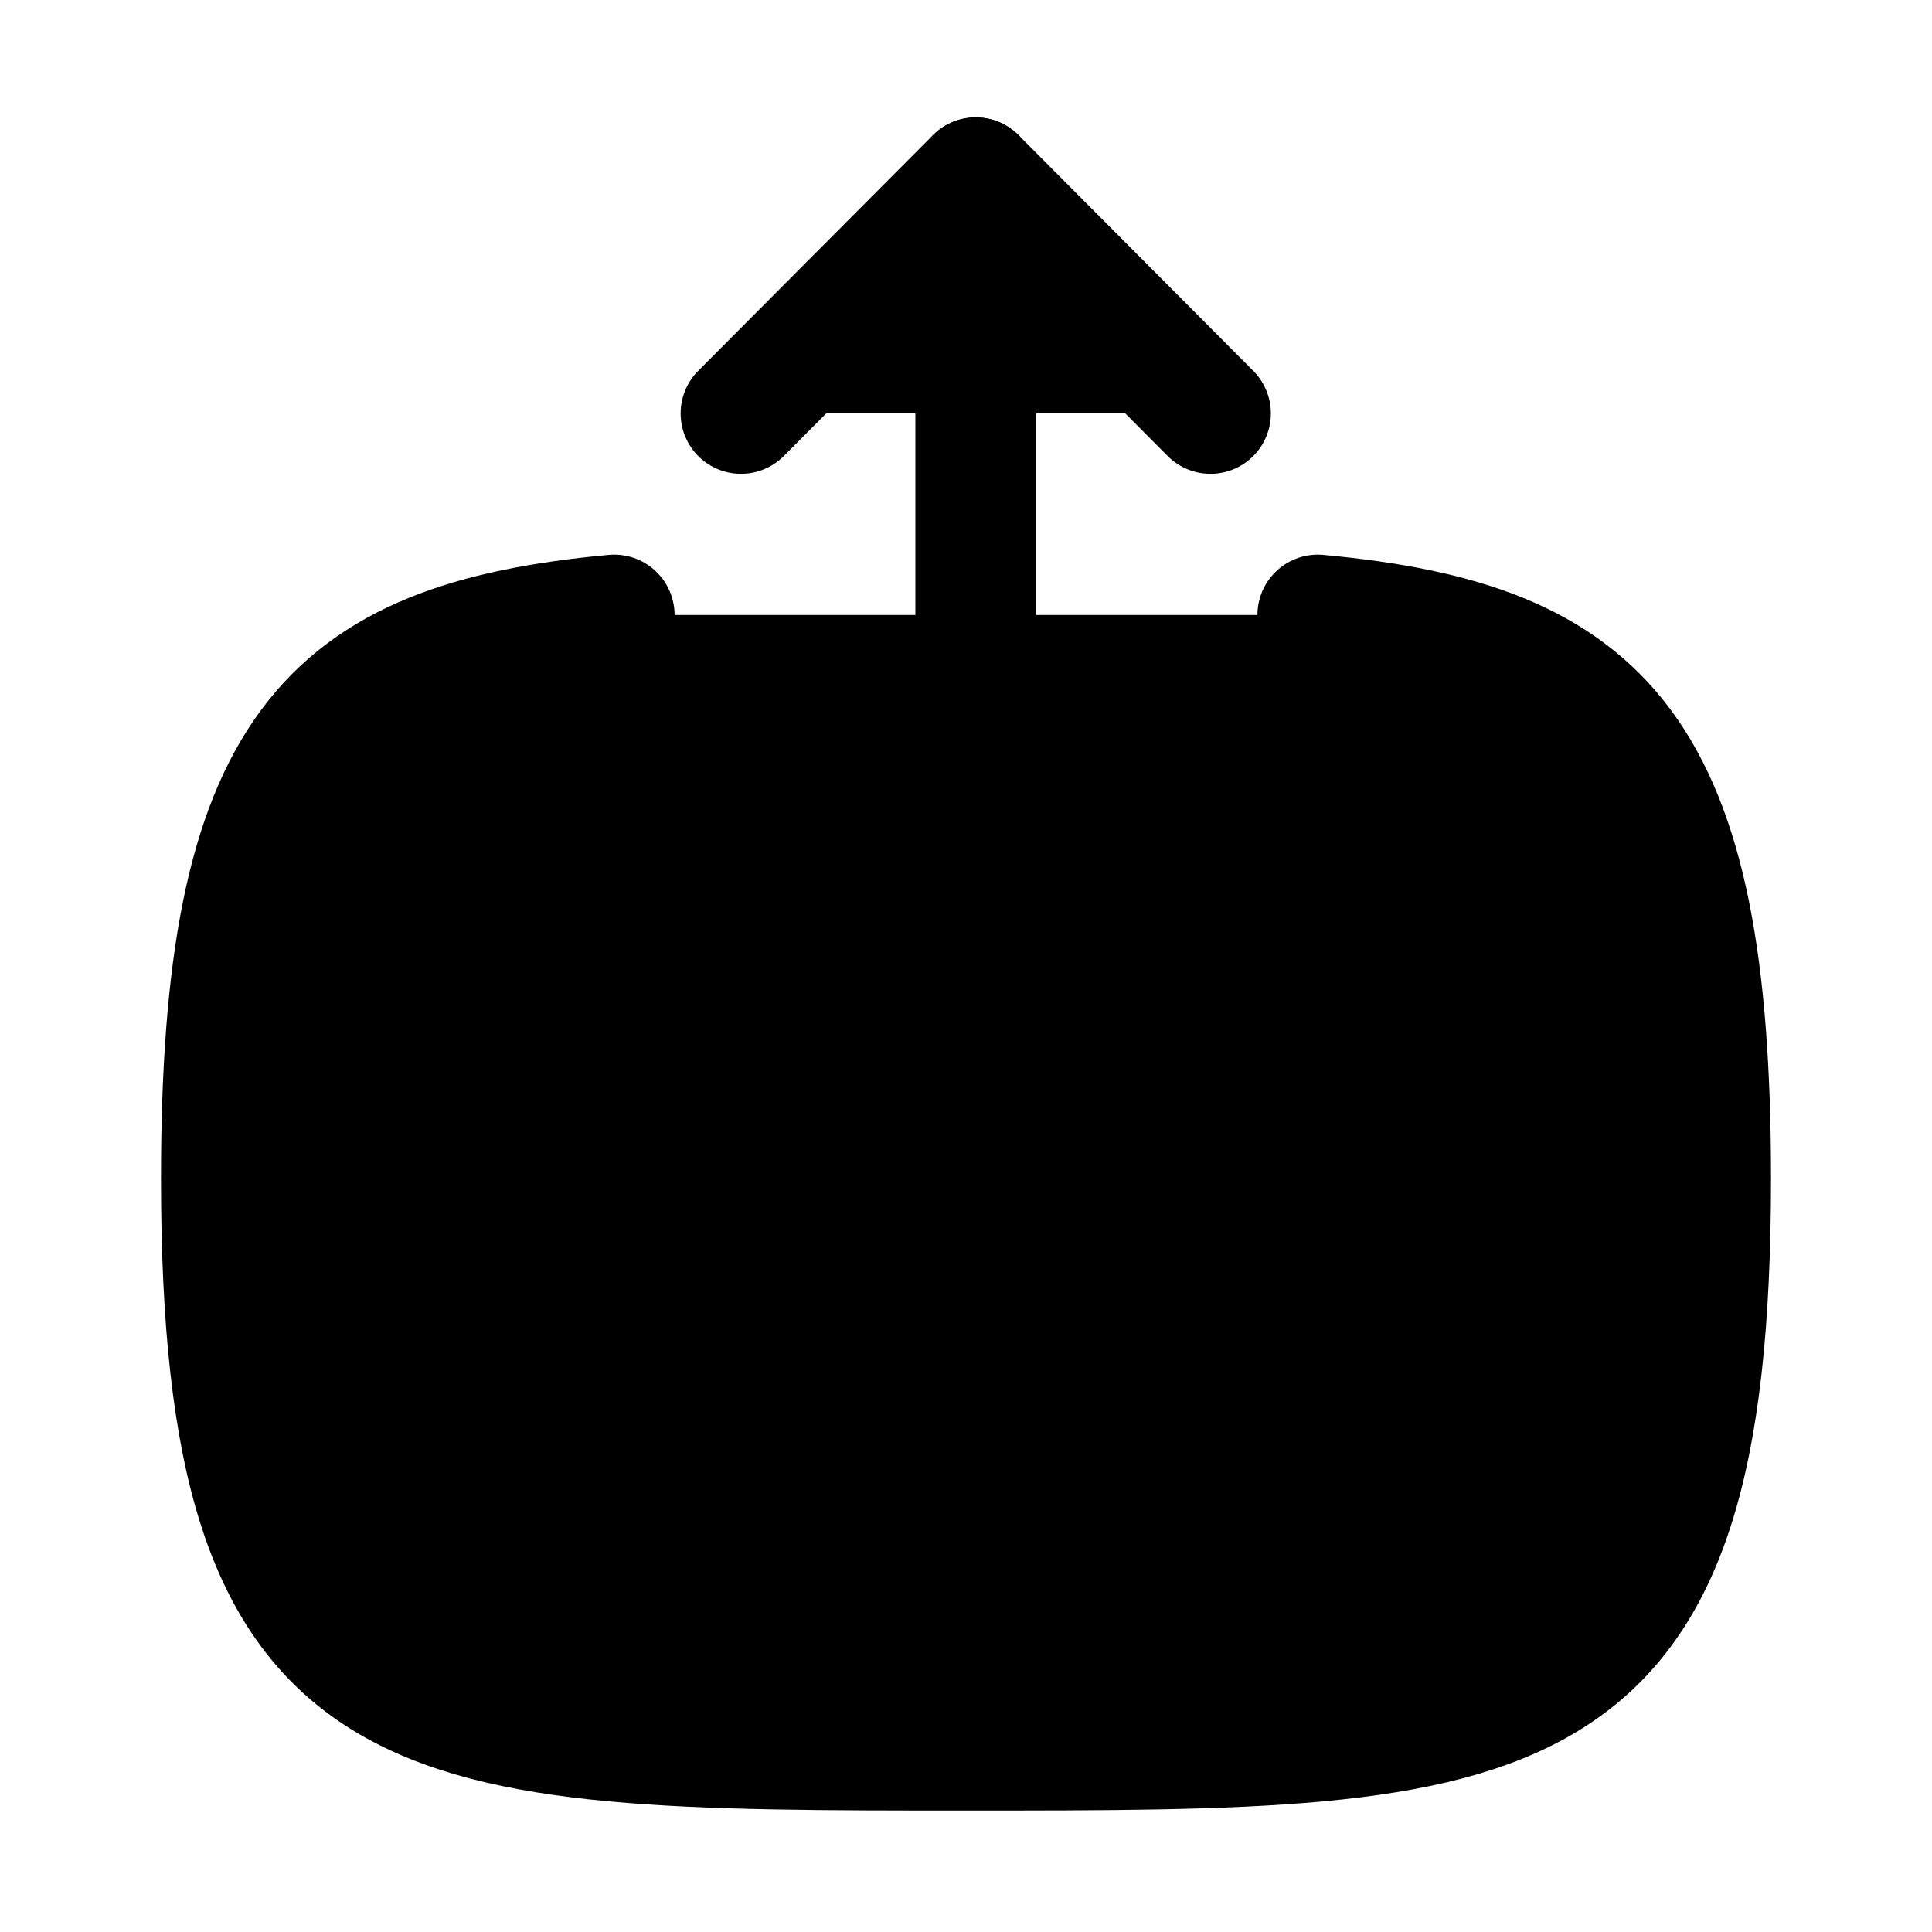
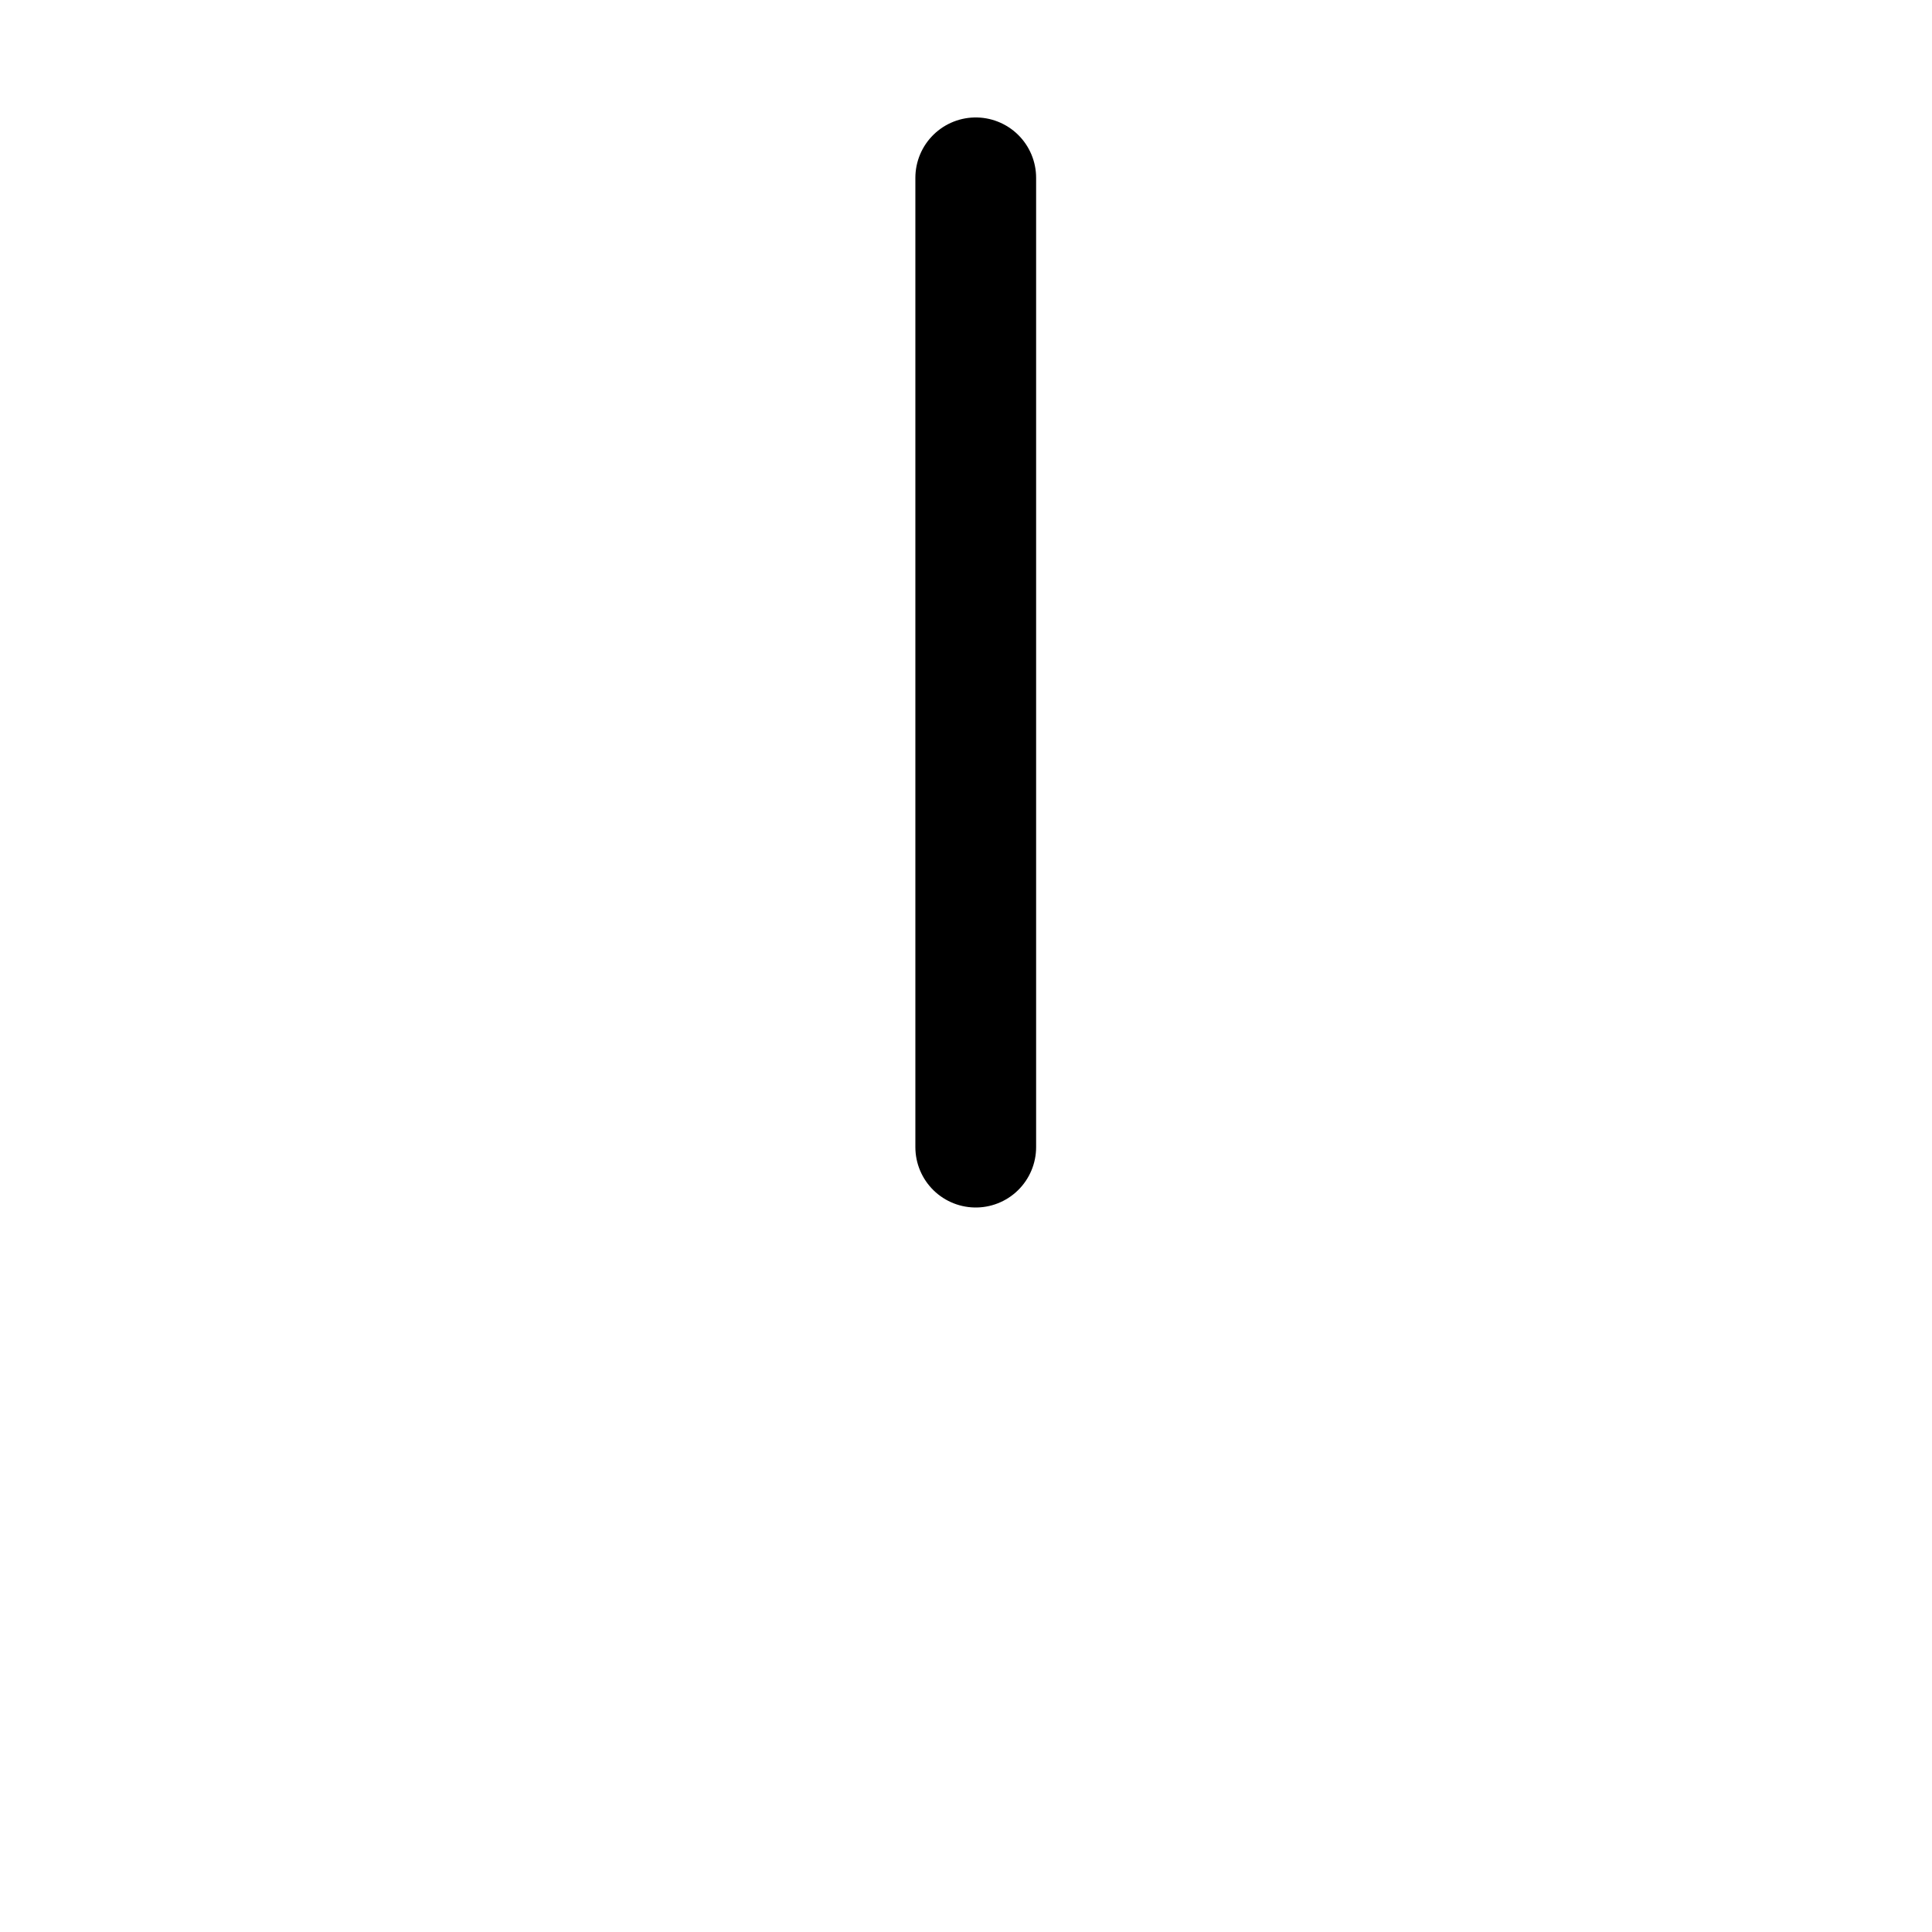
<svg xmlns="http://www.w3.org/2000/svg" viewBox="0 0 24 24" stroke="strokeCurrent" fill="fillCurrent">
  <path d="M12.121 2.209L12.121 14.25" stroke="strokeCurrent" stroke-width="1.5" stroke-linecap="round" stroke-linejoin="round" />
-   <path d="M9.205 5.136L12.121 2.208L15.037 5.136" stroke="strokeCurrent" stroke-width="1.5" stroke-linecap="round" stroke-linejoin="round" />
-   <path d="M7.63 7.64C4.05 7.97 2.75 9.31 2.75 14.64C2.75 21.741 5.06 21.741 12 21.741C18.94 21.741 21.25 21.741 21.25 14.64C21.25 9.31 19.95 7.97 16.37 7.64" stroke="strokeCurrent" stroke-width="1.5" stroke-linecap="round" stroke-linejoin="round" />
</svg>